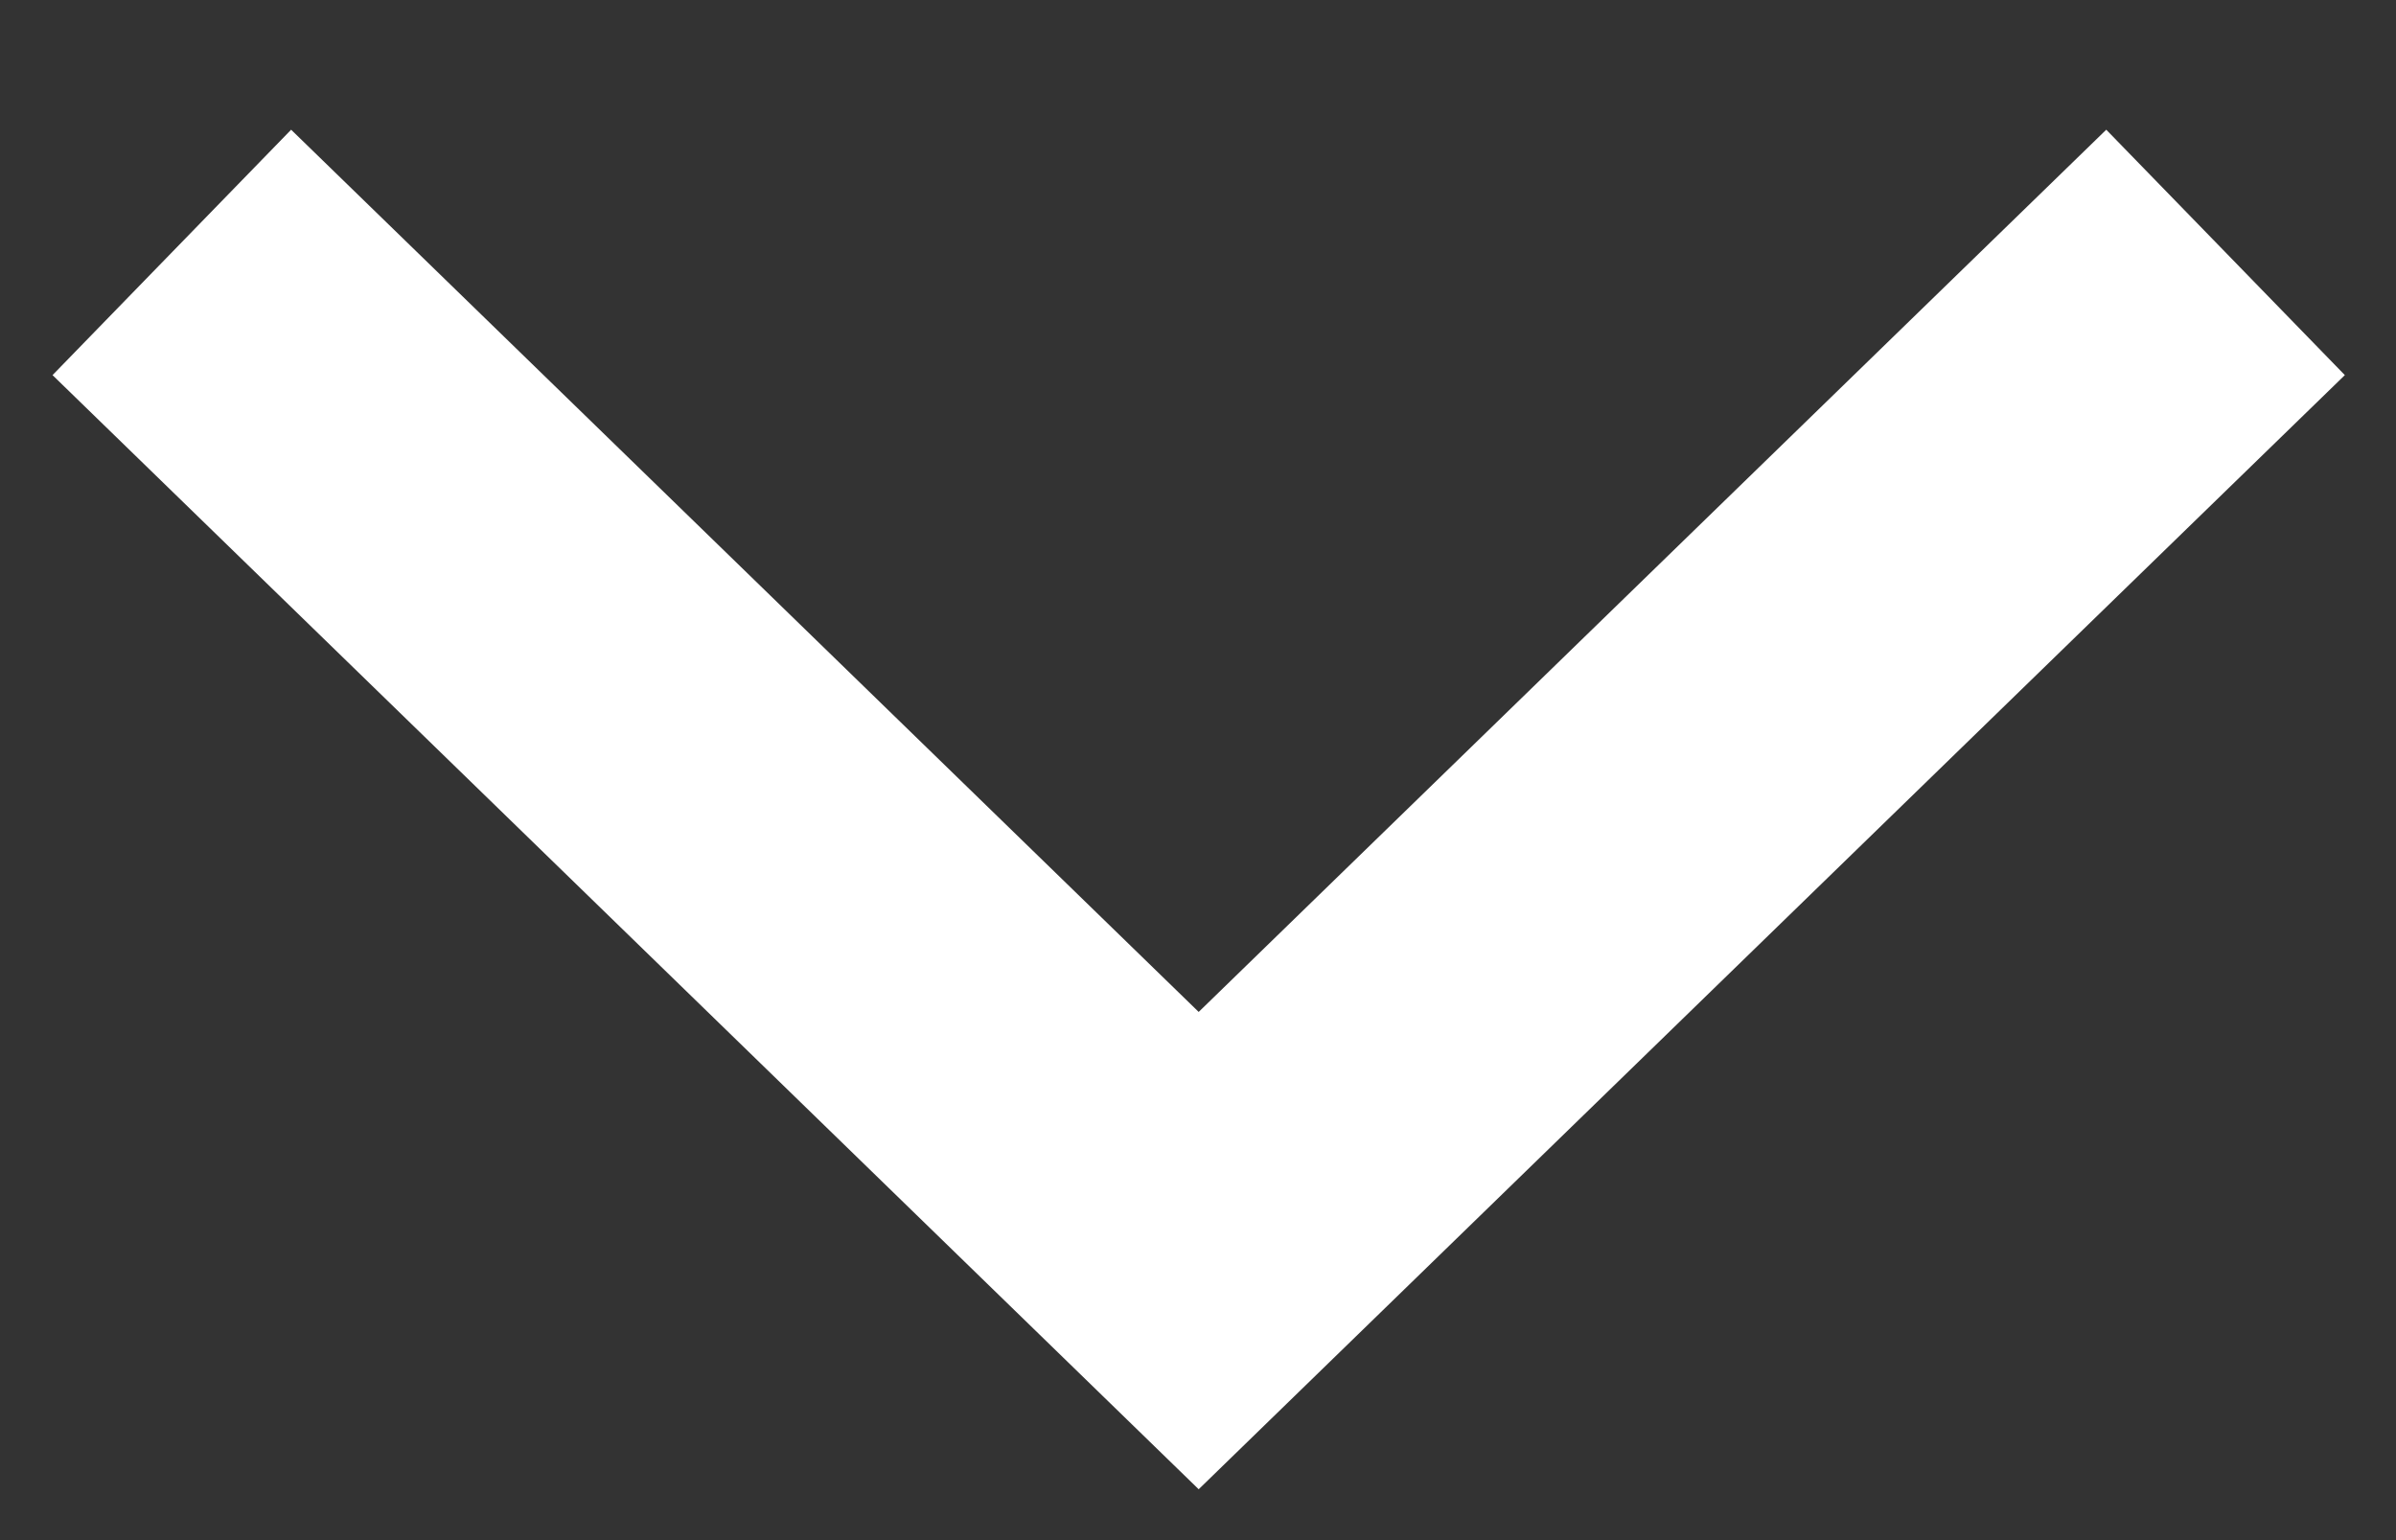
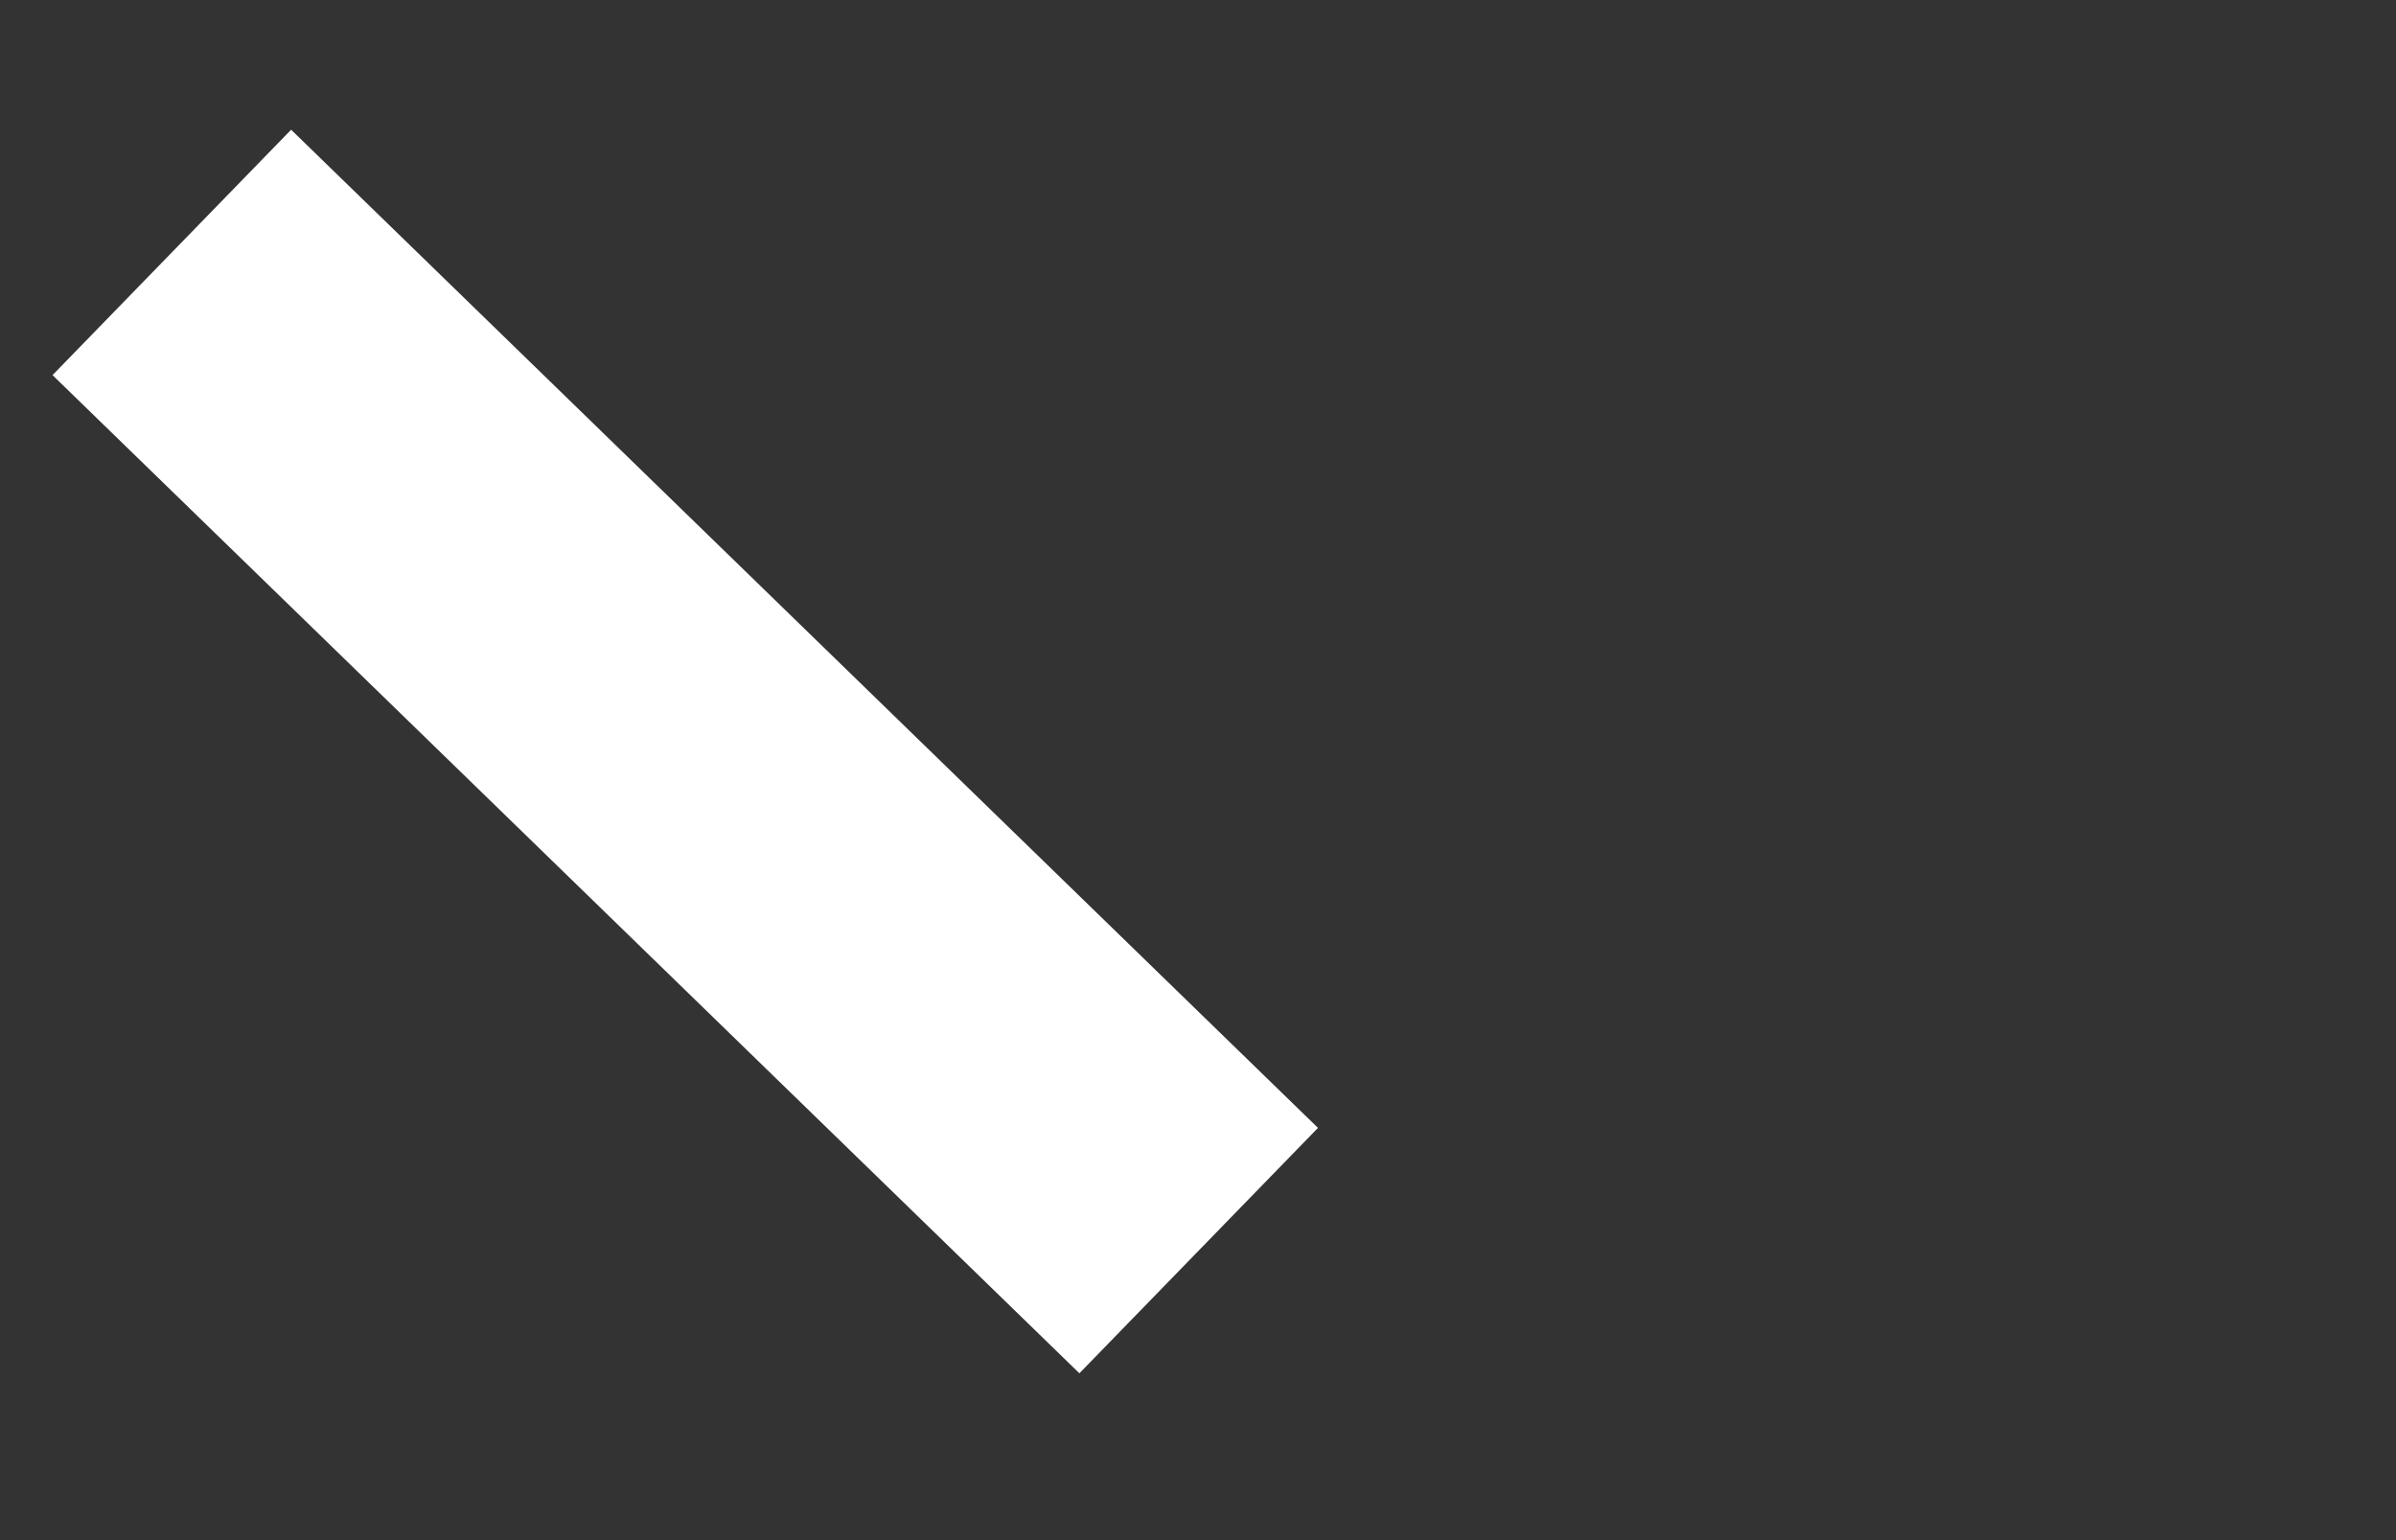
<svg xmlns="http://www.w3.org/2000/svg" width="14" height="9" viewBox="0 0 14 9" fill="none">
  <rect x="0" y="0" width="14" height="9" fill="#333333" stroke="none" />
-   <path d="M1.004 1.475L7.004 7.308L13.004 1.475" stroke="white" stroke-width="2" stroke-miterlimit="10" />
+   <path d="M1.004 1.475L7.004 7.308" stroke="white" stroke-width="2" stroke-miterlimit="10" />
</svg>